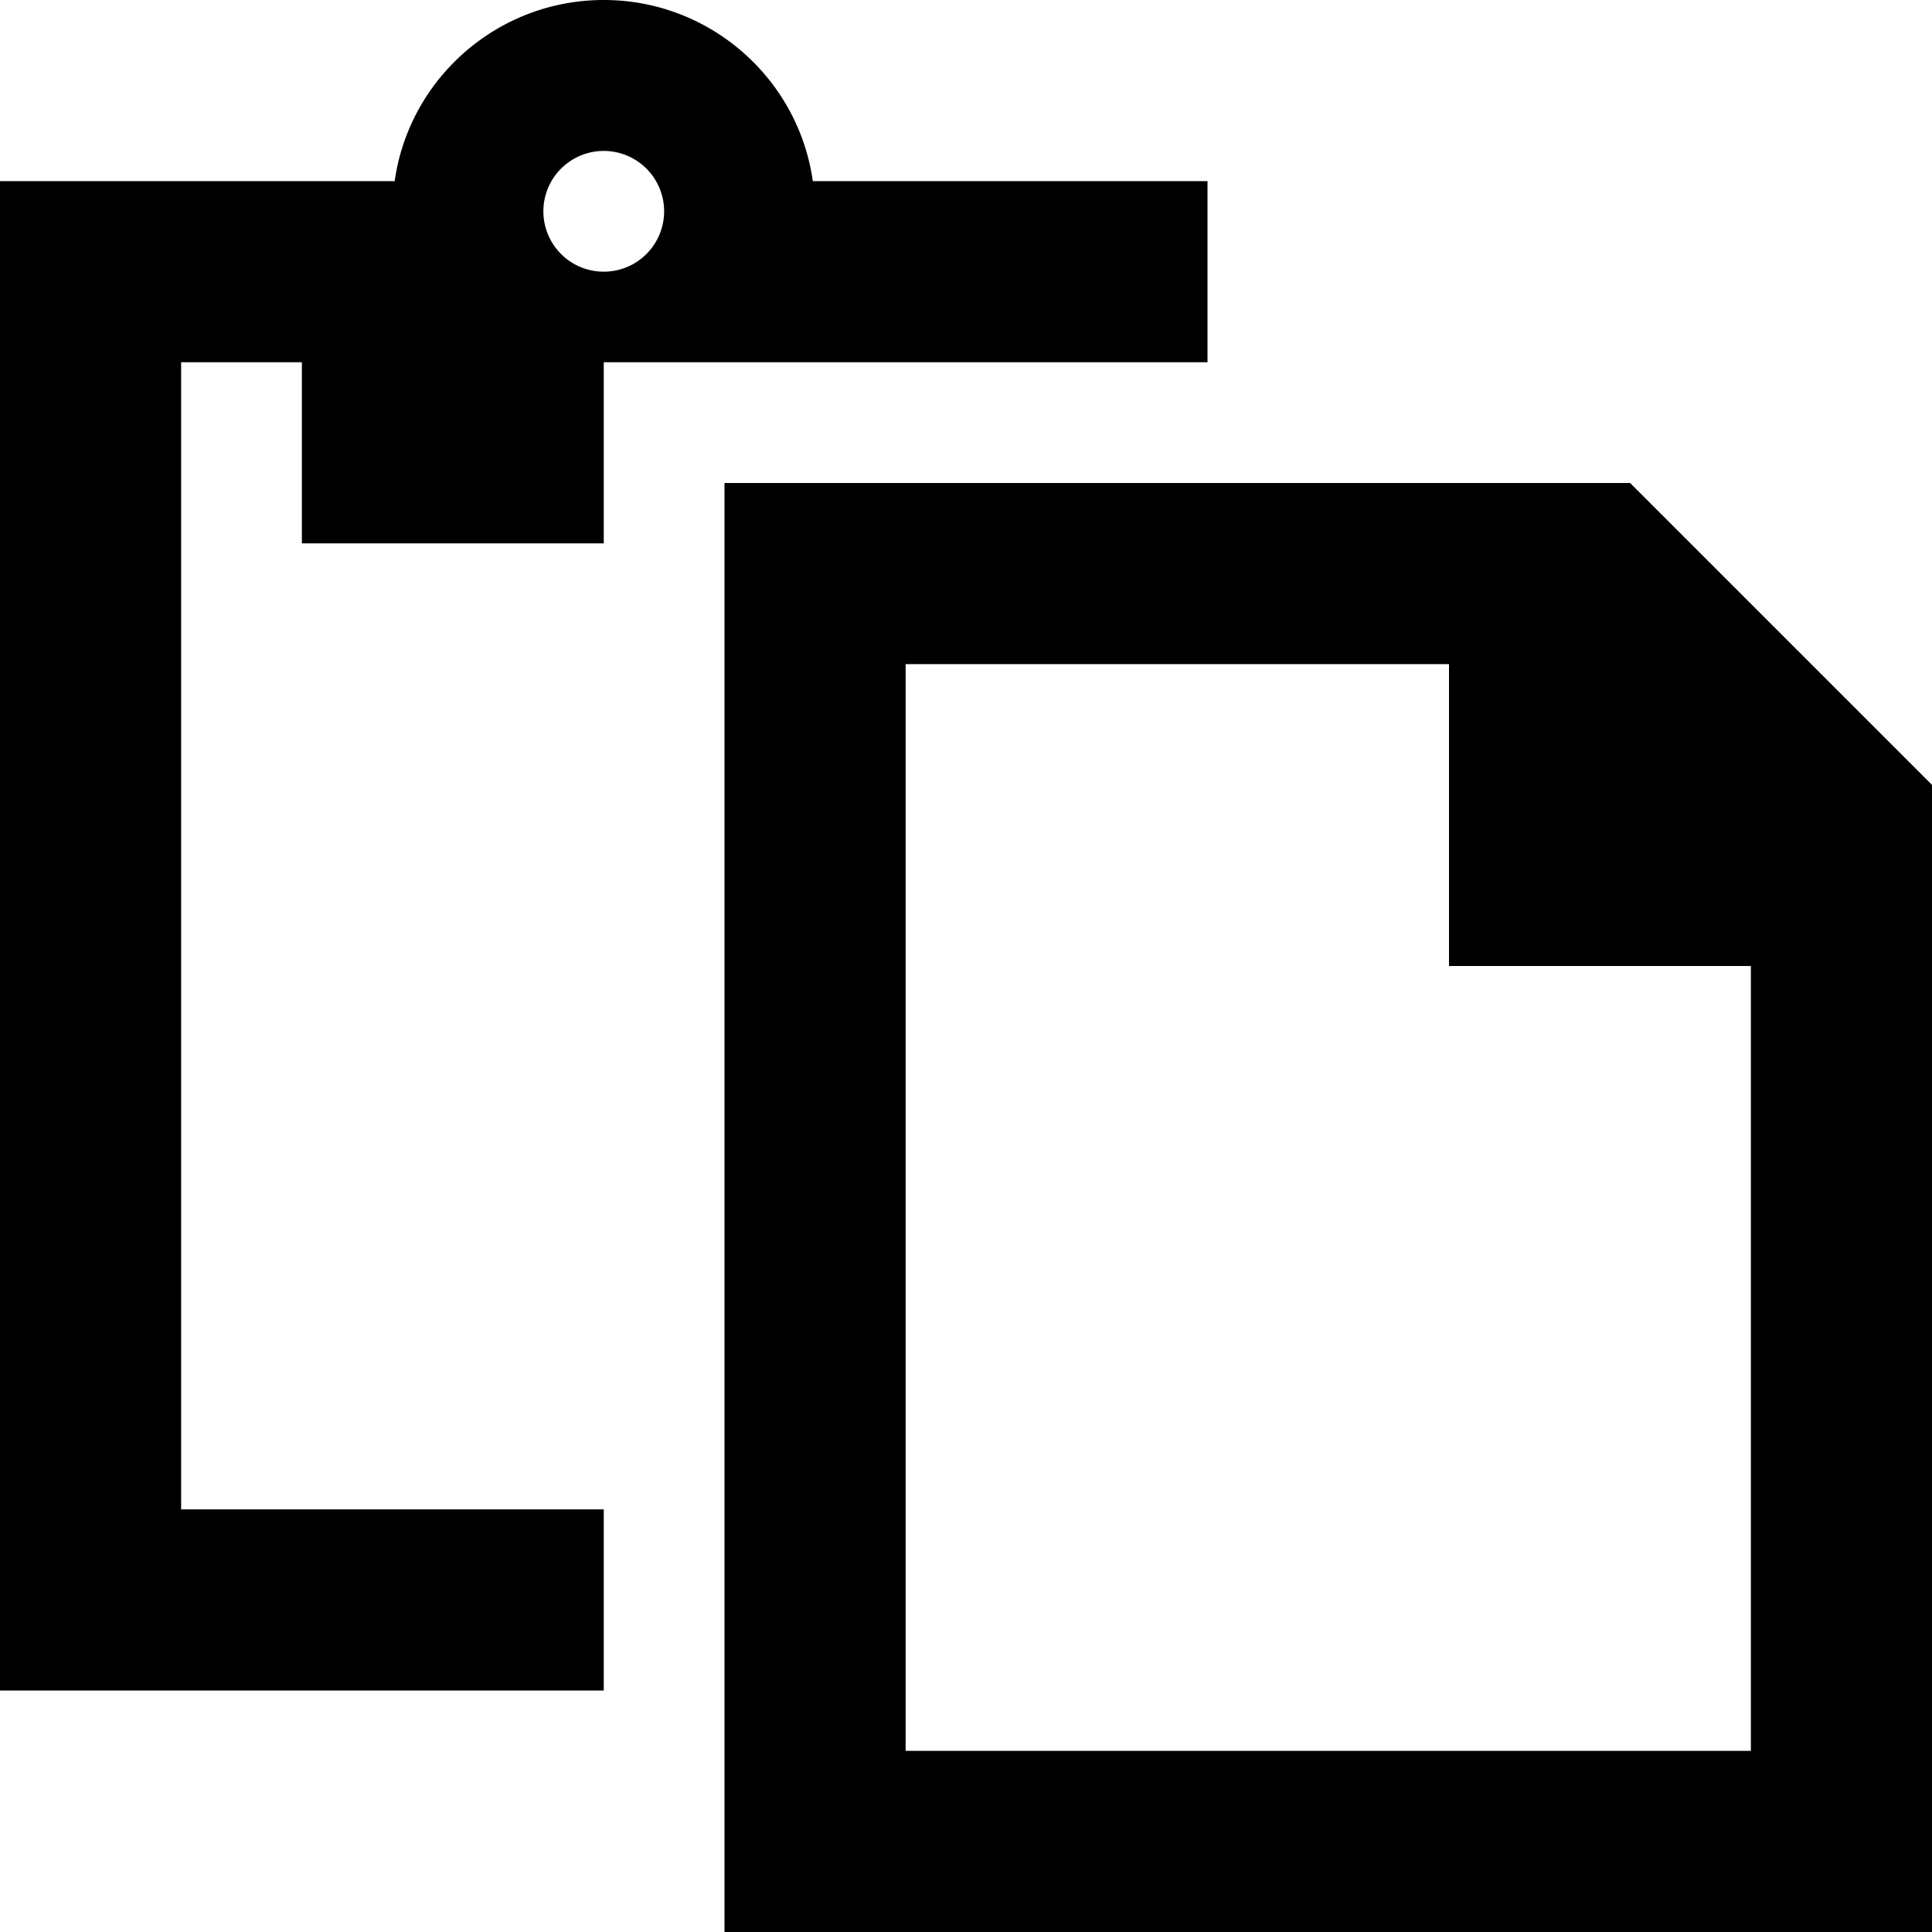
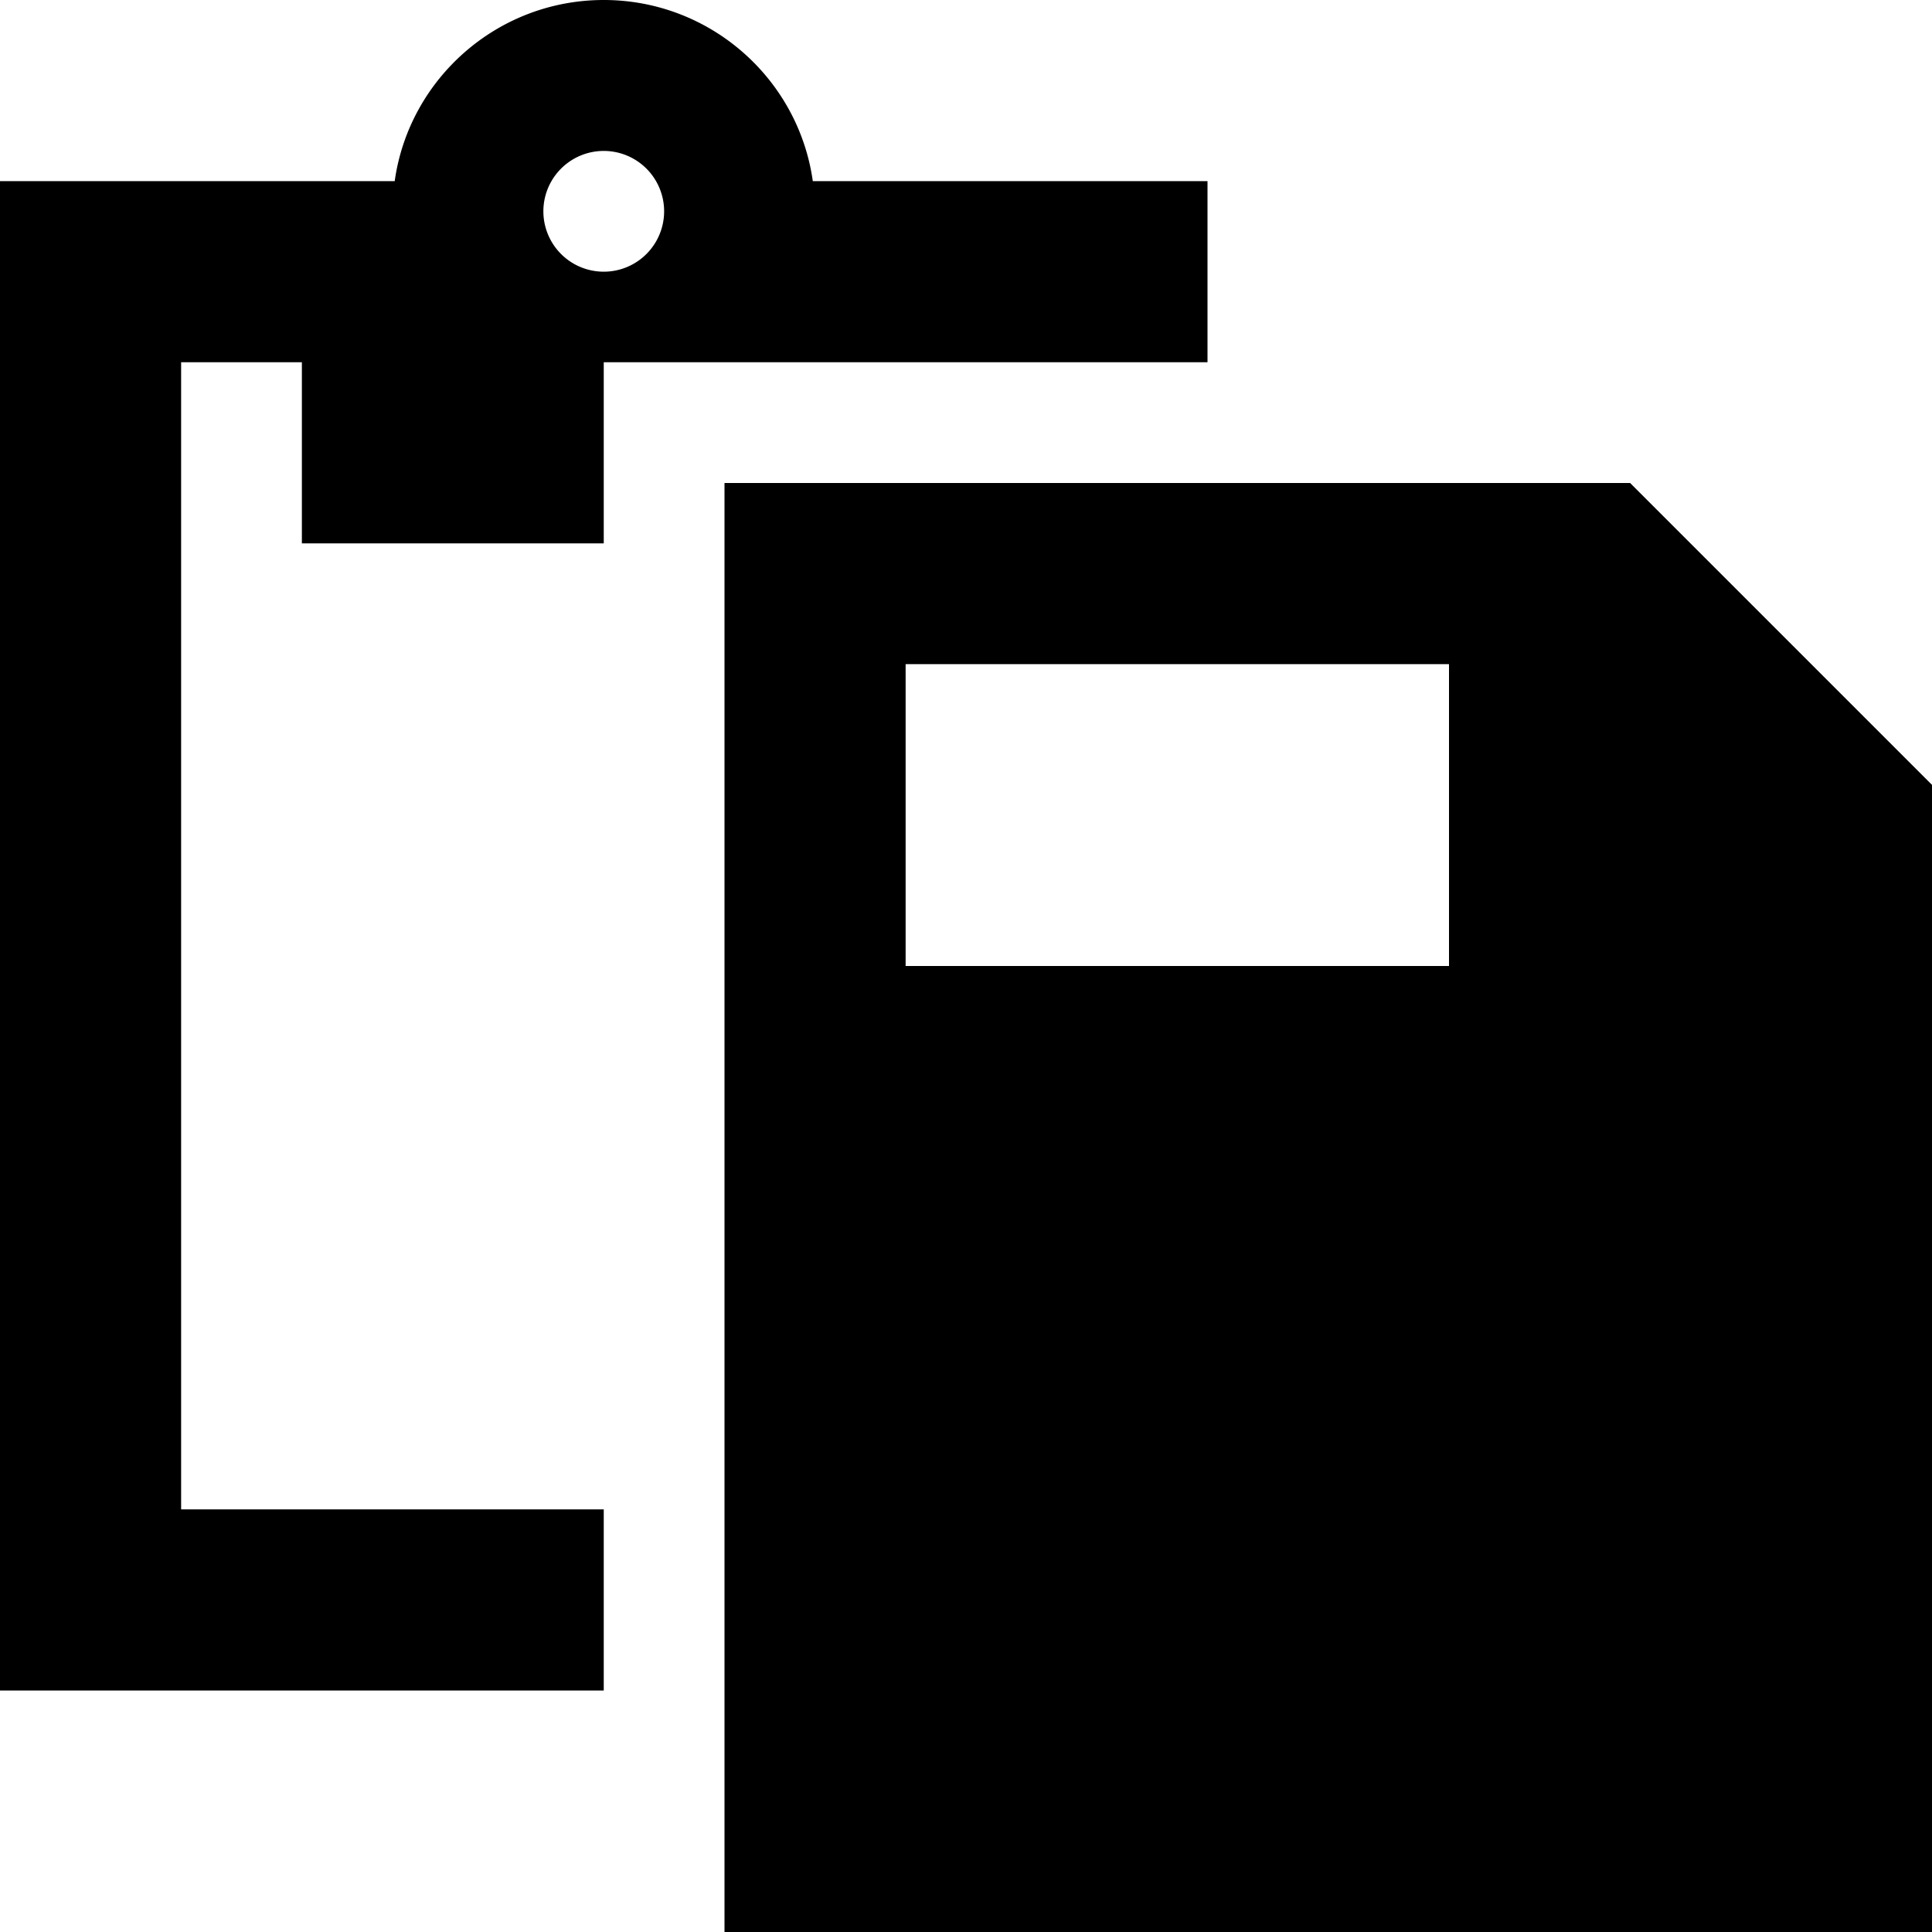
<svg xmlns="http://www.w3.org/2000/svg" viewBox="0 0 512 512">
-   <path d="M80 96v48h80V128 96h32 64 16 48V48H272 215.4C211.6 20.9 188.2 0 160 0s-51.6 20.9-55.4 48H48 0V96 400v48H48 160V400H48V96H80zm64-40a16 16 0 1 1 32 0 16 16 0 1 1 -32 0zm96 408V176H384v80h80V464H240zM432 128H240 192v48V464v48h48H464h48V464 208l-80-80z" />
+   <path d="M80 96v48h80V128 96h32 64 16 48V48H272 215.4C211.6 20.9 188.2 0 160 0s-51.6 20.9-55.4 48H48 0V96 400v48H48 160V400H48V96H80zm64-40a16 16 0 1 1 32 0 16 16 0 1 1 -32 0zm96 408V176H384v80h80H240zM432 128H240 192v48V464v48h48H464h48V464 208l-80-80z" />
</svg>